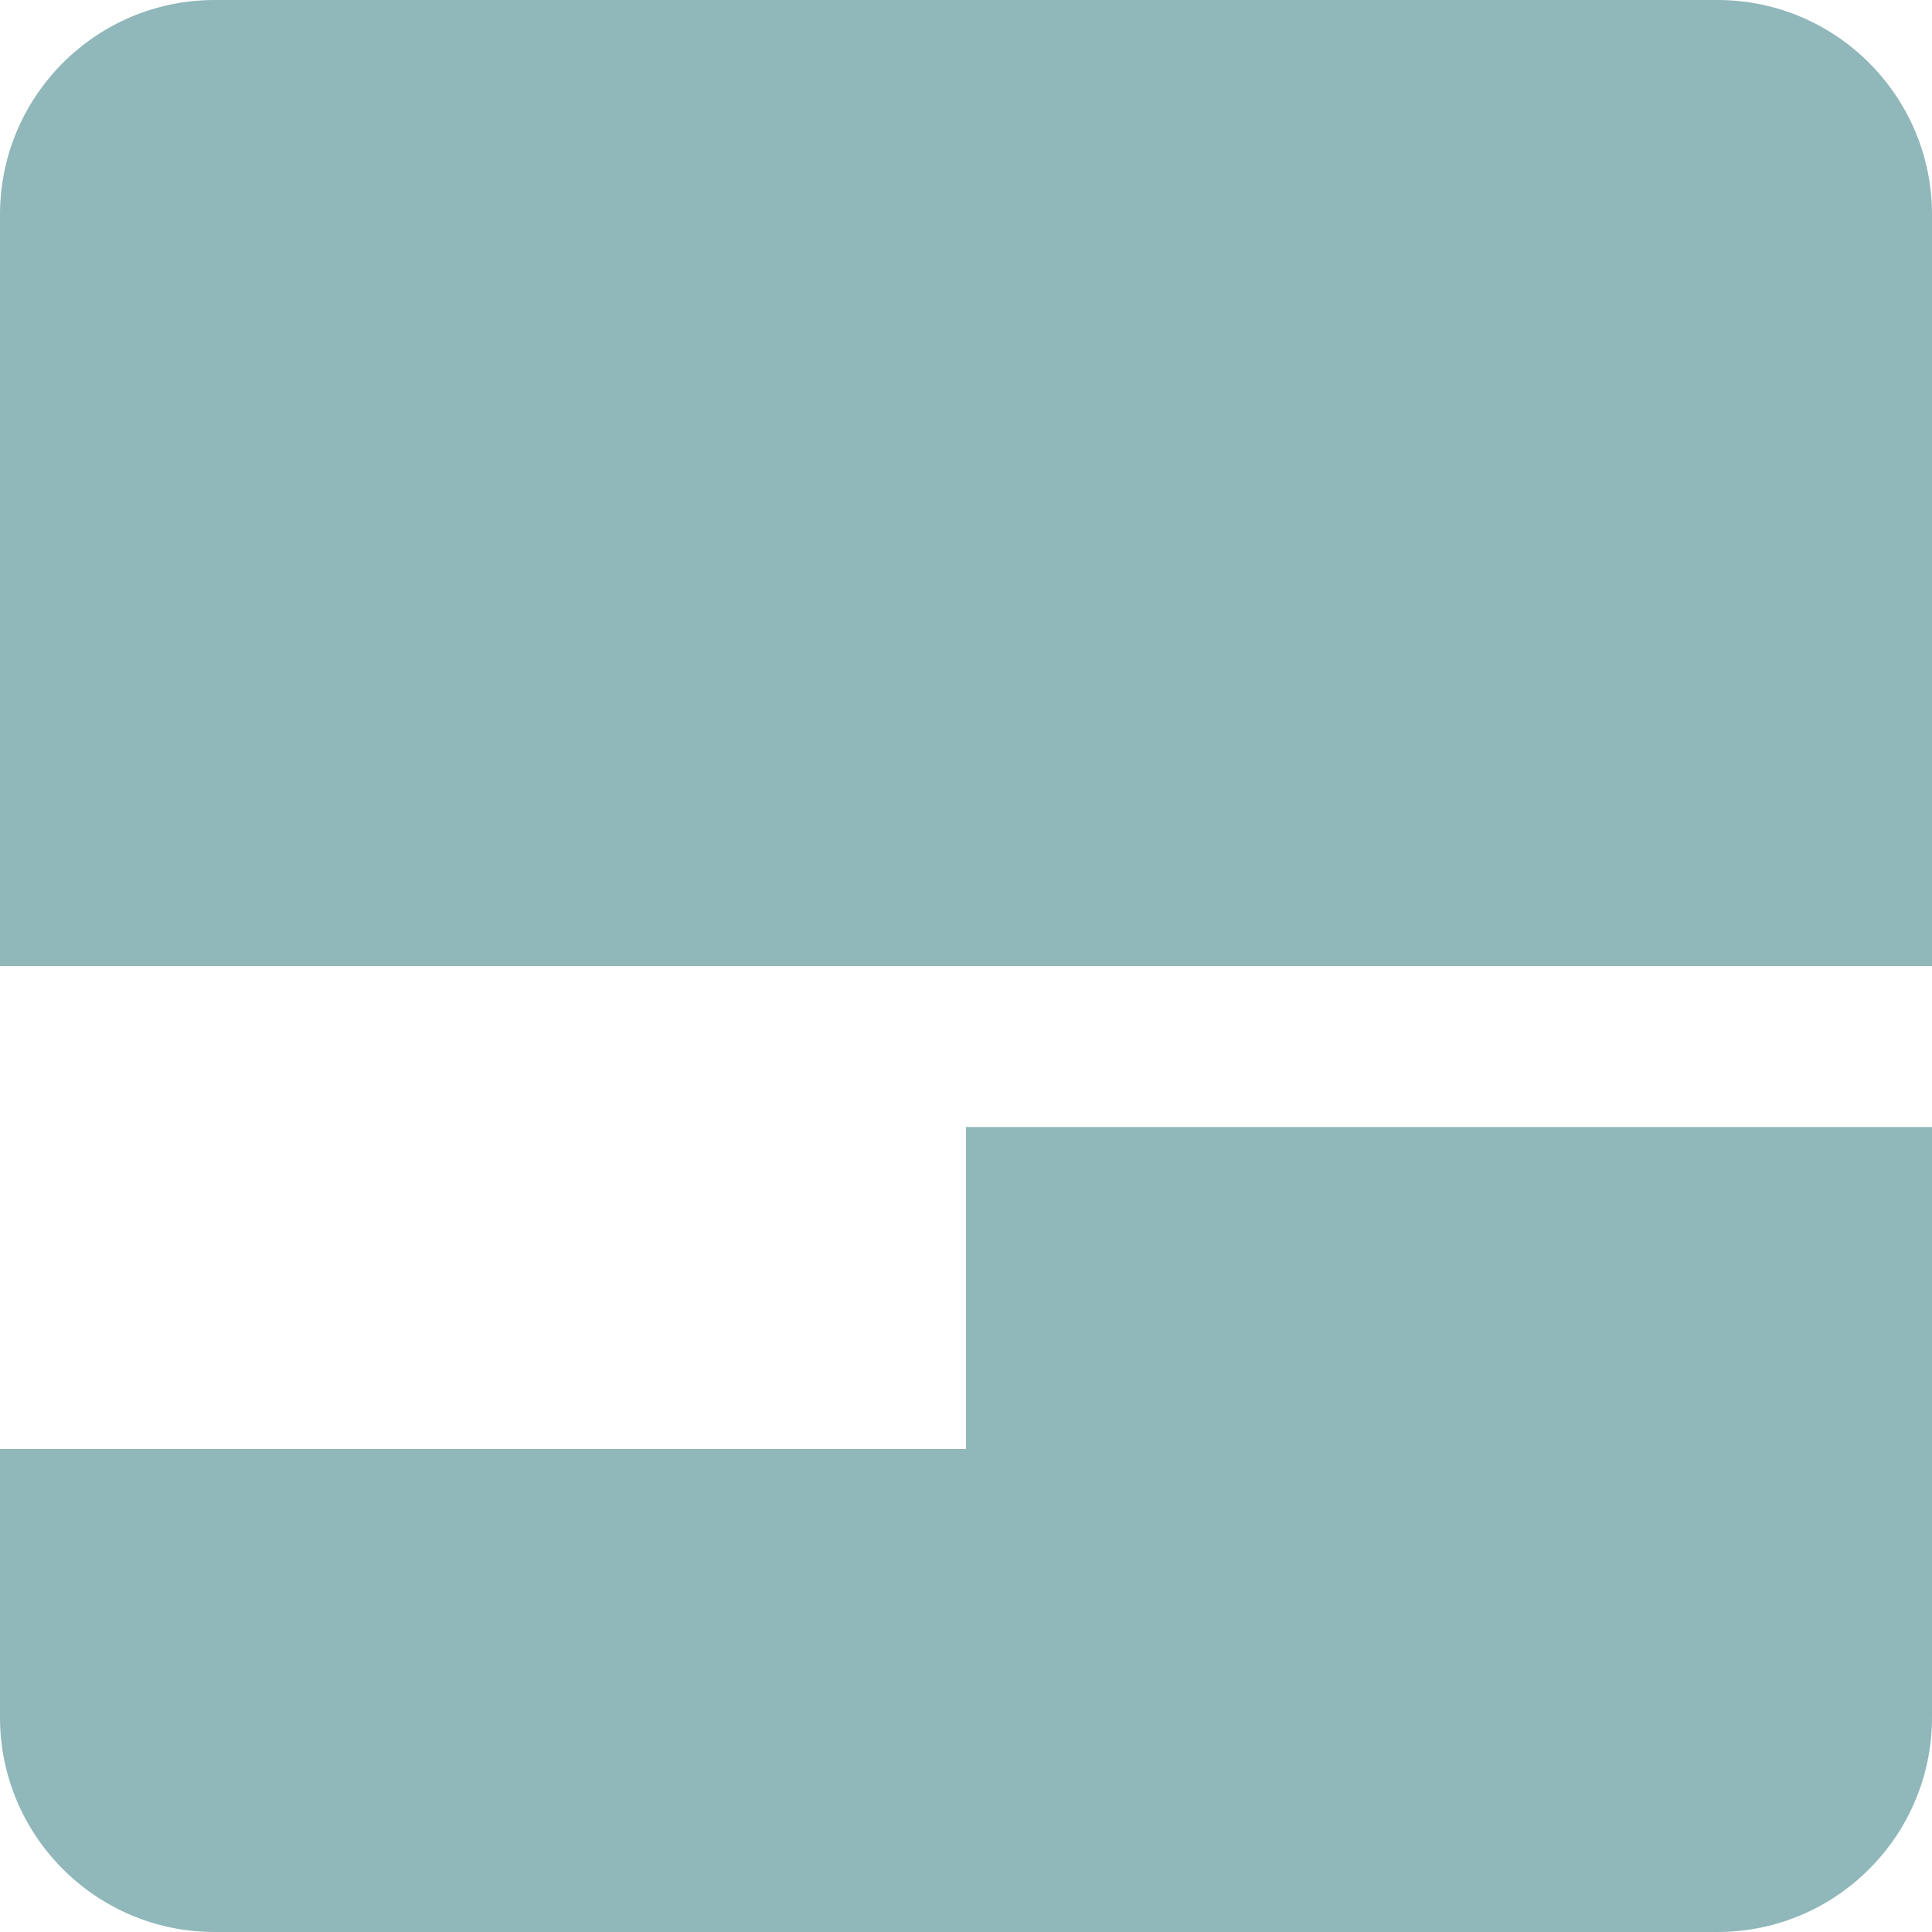
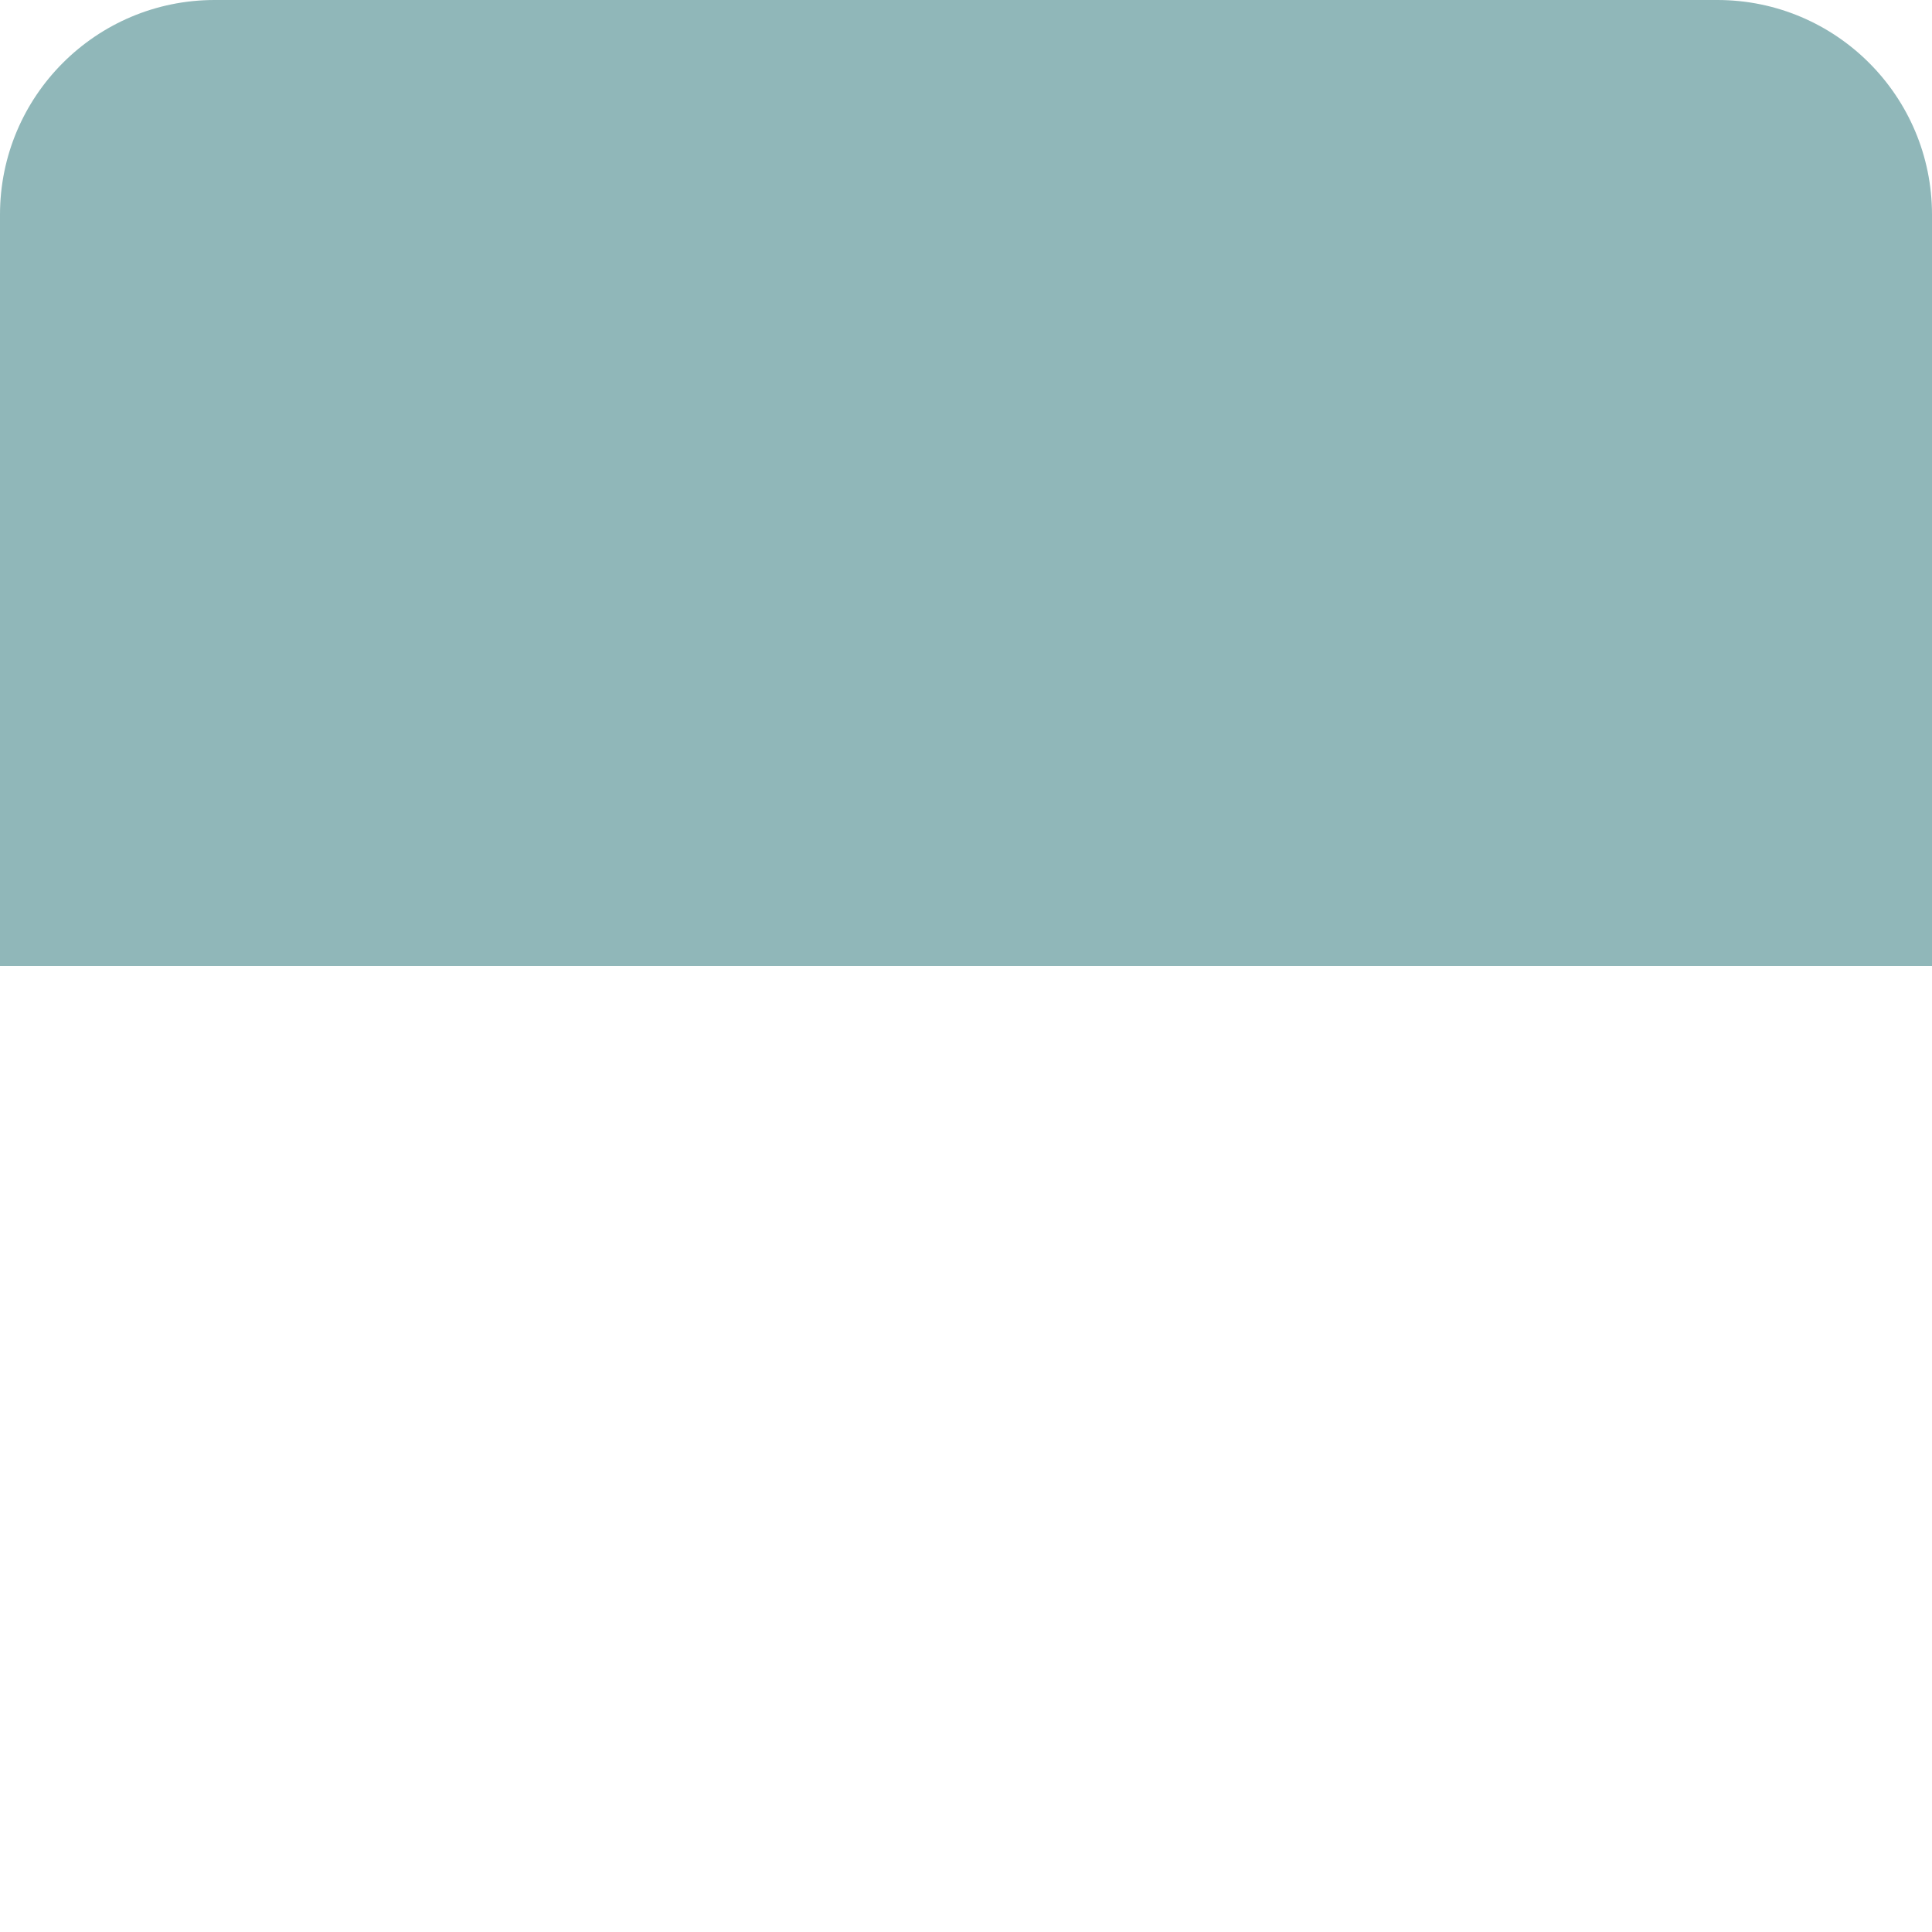
<svg xmlns="http://www.w3.org/2000/svg" width="88" height="88" viewBox="0 0 88 88" fill="none">
  <path d="M9.778 0C4.378 0 0 4.378 0 9.778V44H88V9.778C88 4.378 83.622 0 78.222 0H9.778Z" fill="#90B7B9" />
-   <path d="M88 51.333H44V66H0V78.222C0 83.622 4.378 88 9.778 88H78.222C83.622 88 88 83.622 88 78.222V51.333Z" fill="#90B7B9" />
</svg>